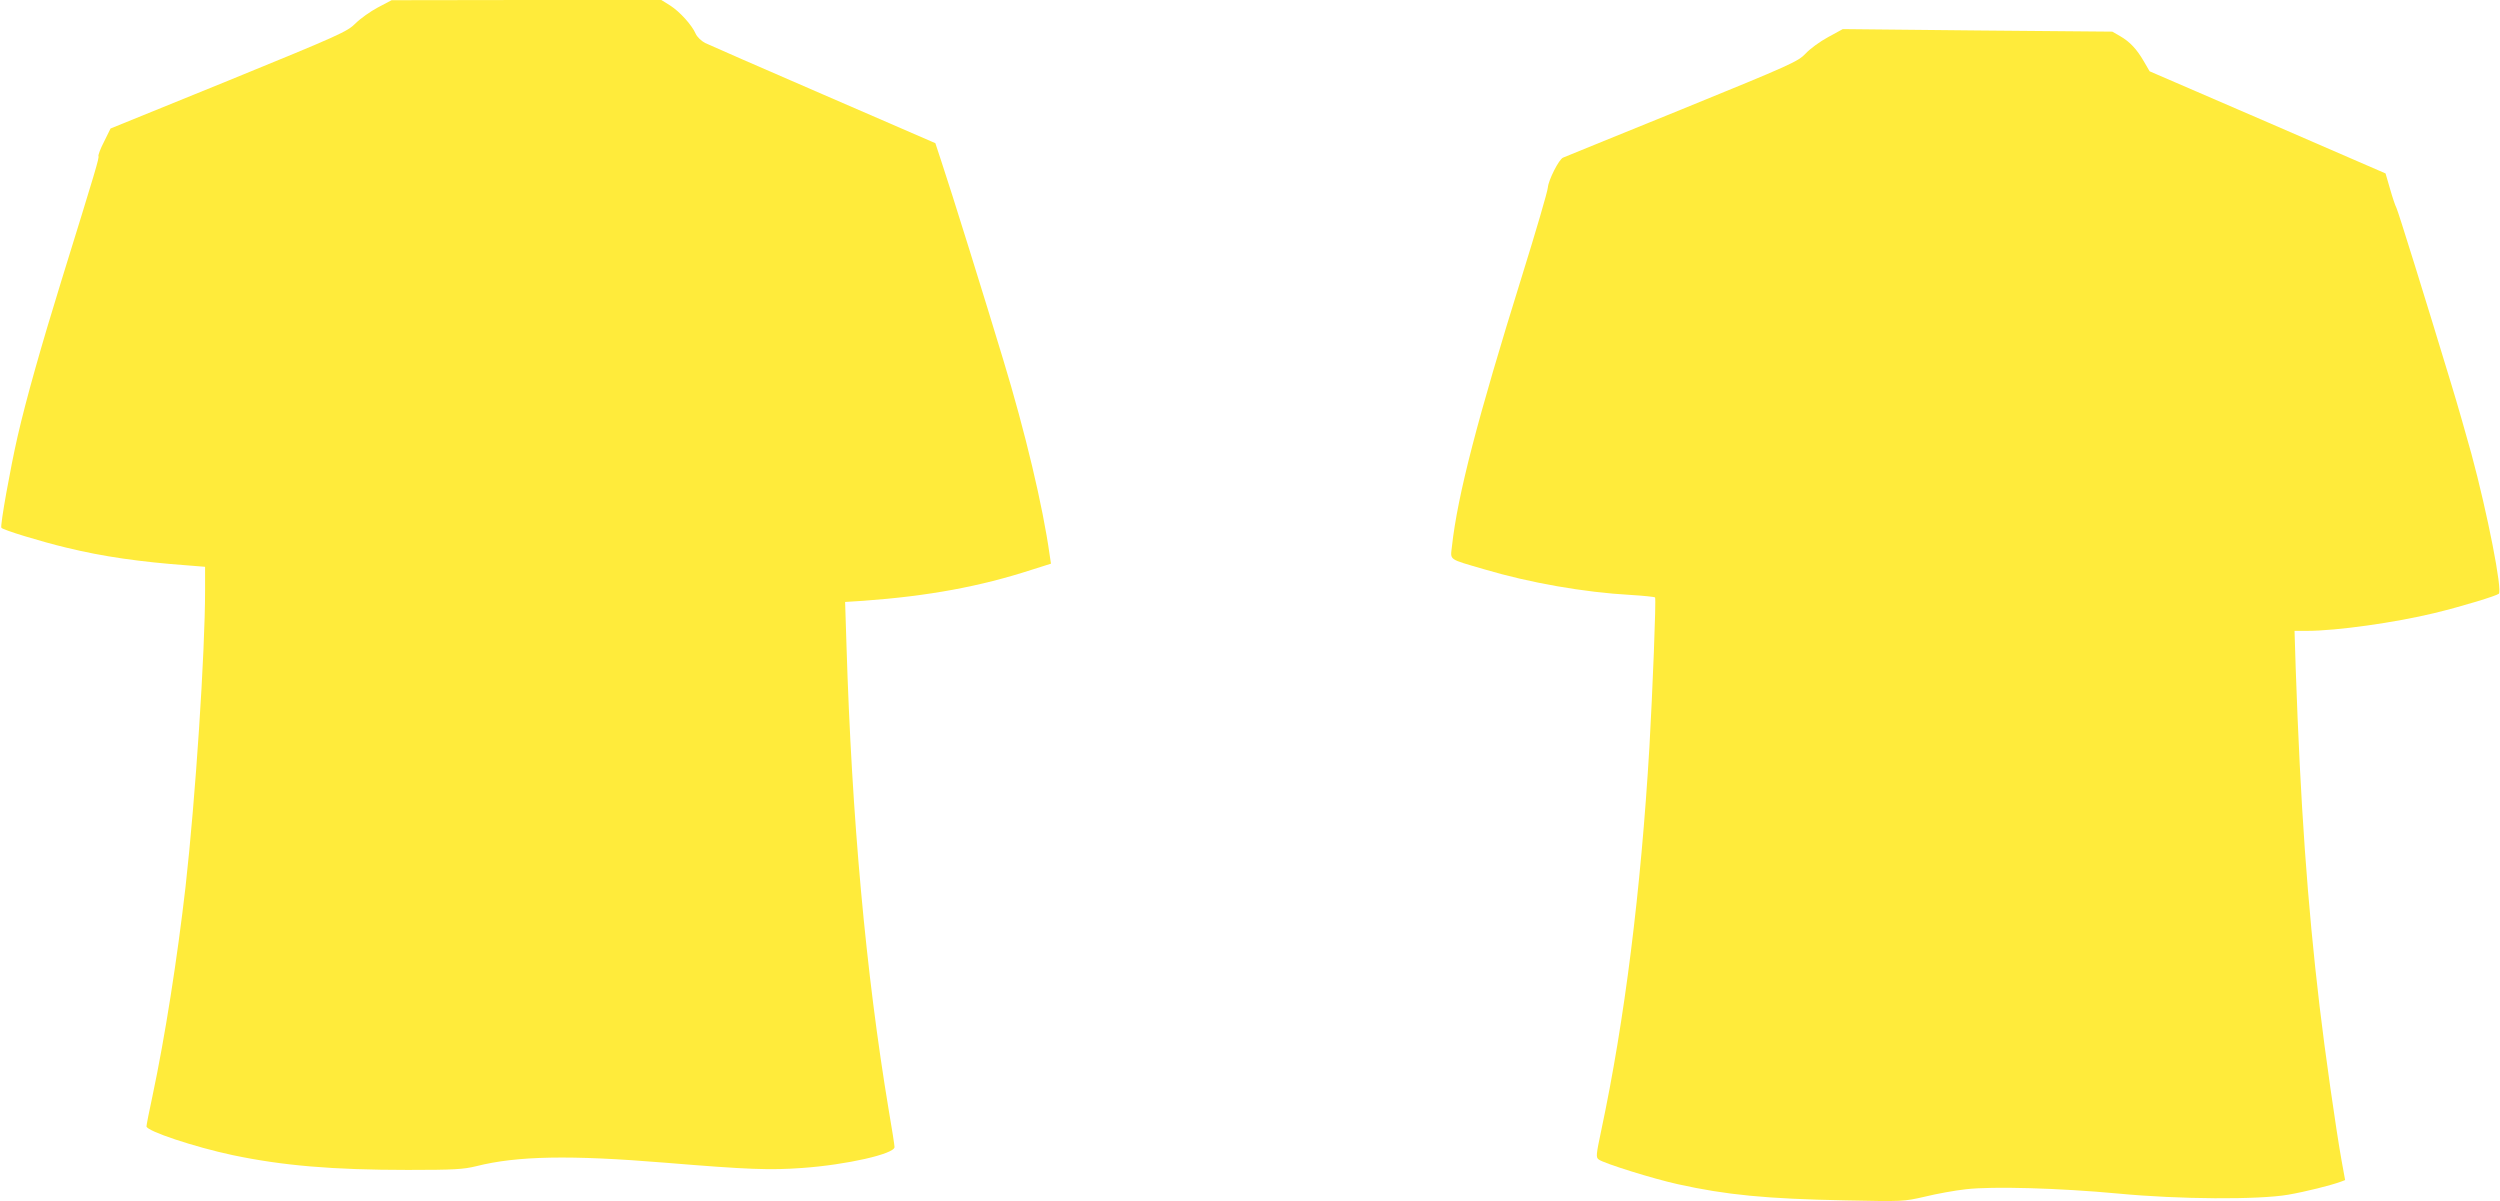
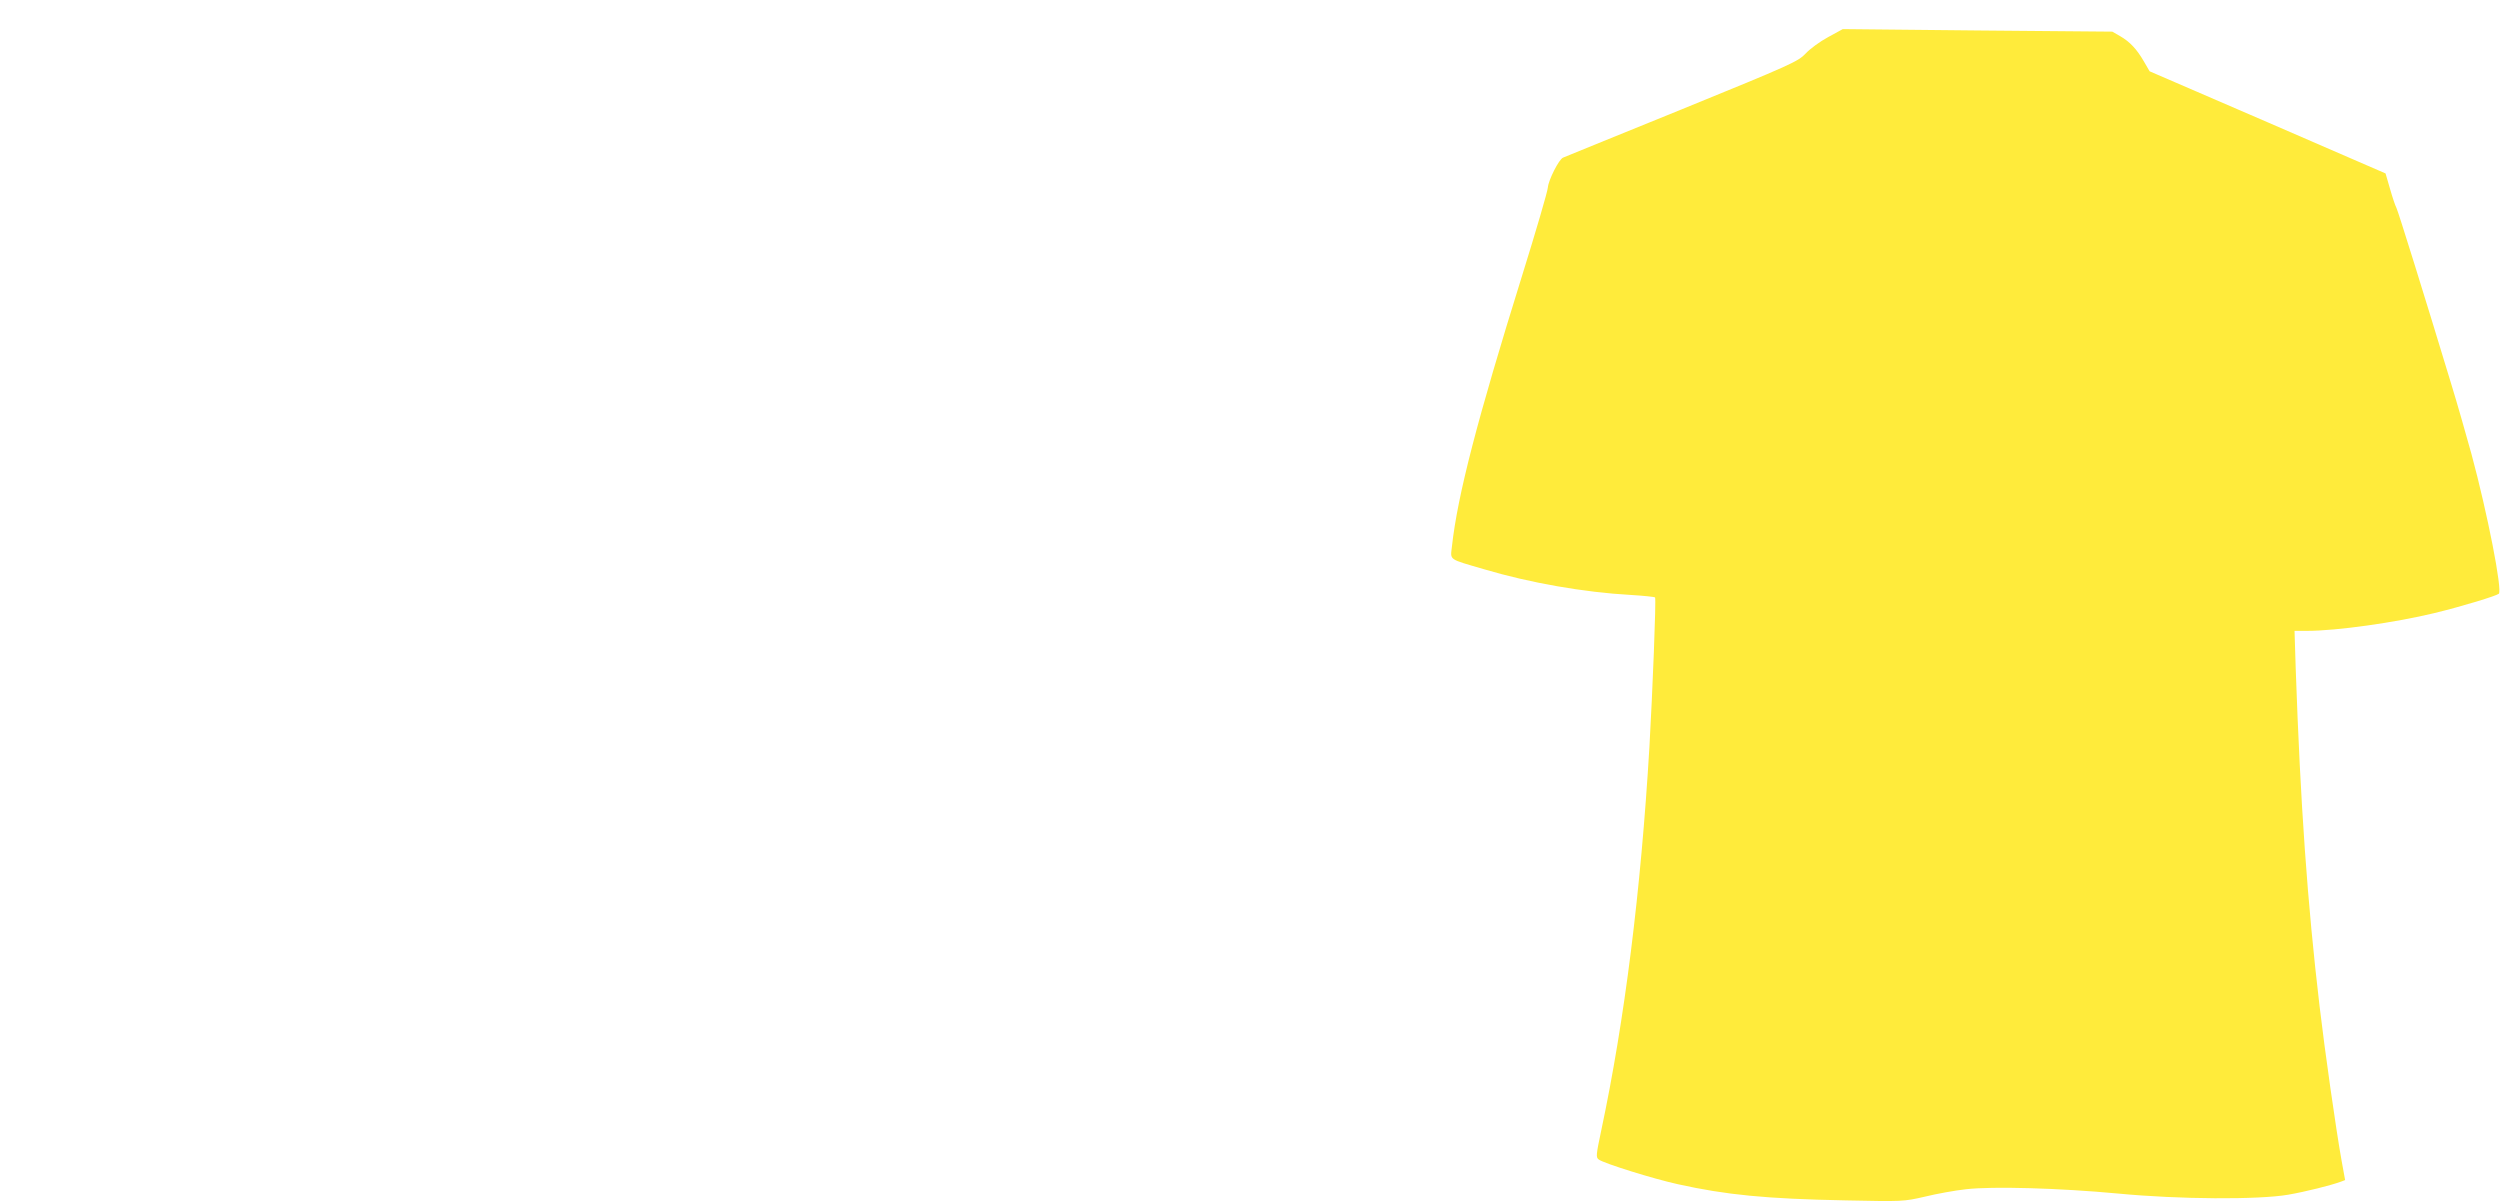
<svg xmlns="http://www.w3.org/2000/svg" version="1.0" width="1280pt" height="615pt" viewBox="0 0 1280 615" preserveAspectRatio="xMidYMid meet">
  <g transform="translate(0,615) scale(0.1,-0.1)" fill="#ffeb3b" stroke="none">
-     <path d="M1935 6112 c-38 -20 -90 -57 -115 -82 -42 -42 -79 -59 -649 -292 l-605 -246 -33 -67 c-19 -36 -31 -70 -29 -74 5 -8 -13 -68 -189 -636 -103 -333 -181 -608 -225 -800 -36 -157 -90 -456 -83 -467 6 -11 207 -72 333 -102 188 -46 378 -73 623 -91 l87 -7 0 -121 c0 -320 -49 -1062 -100 -1517 -42 -365 -105 -769 -170 -1075 -17 -77 -30 -146 -30 -152 0 -24 247 -106 440 -147 256 -54 513 -76 898 -76 238 0 284 3 350 19 210 53 479 58 967 18 424 -35 537 -39 702 -27 227 16 473 72 473 107 0 8 -13 94 -30 191 -117 703 -189 1494 -216 2378 l-7 222 94 6 c332 24 597 73 862 159 l98 31 -7 46 c-34 245 -125 629 -238 1000 -84 279 -271 880 -317 1016 l-30 91 -572 248 c-315 136 -588 256 -607 265 -19 10 -41 31 -48 47 -19 44 -81 113 -131 145 l-45 28 -690 0 -691 -1 -70 -37z" />
-     <path d="M9360 5960 c-41 -22 -93 -60 -115 -84 -39 -41 -71 -56 -635 -286 -327 -133 -601 -244 -607 -247 -21 -8 -75 -115 -78 -153 -1 -19 -61 -224 -133 -455 -228 -732 -329 -1120 -358 -1382 -8 -73 -22 -63 166 -118 232 -69 512 -118 748 -131 67 -4 124 -10 126 -13 6 -10 -13 -485 -29 -766 -44 -739 -127 -1399 -246 -1960 -27 -128 -29 -141 -13 -152 27 -20 281 -99 404 -126 248 -55 451 -75 860 -83 292 -6 296 -6 405 19 61 15 155 32 210 38 135 16 481 6 780 -22 313 -30 718 -32 870 -6 92 16 219 48 271 67 l21 8 -18 99 c-29 162 -86 563 -113 793 -62 525 -98 1034 -122 1728 l-6 192 65 0 c149 0 449 42 651 91 144 35 317 88 330 99 19 18 -58 411 -140 715 -26 94 -72 256 -104 360 -137 452 -271 882 -280 900 -6 11 -21 55 -33 98 l-23 79 -604 262 -604 261 -29 50 c-37 64 -72 101 -122 130 l-40 23 -690 6 -690 7 -75 -41z" />
+     <path d="M9360 5960 c-41 -22 -93 -60 -115 -84 -39 -41 -71 -56 -635 -286 -327 -133 -601 -244 -607 -247 -21 -8 -75 -115 -78 -153 -1 -19 -61 -224 -133 -455 -228 -732 -329 -1120 -358 -1382 -8 -73 -22 -63 166 -118 232 -69 512 -118 748 -131 67 -4 124 -10 126 -13 6 -10 -13 -485 -29 -766 -44 -739 -127 -1399 -246 -1960 -27 -128 -29 -141 -13 -152 27 -20 281 -99 404 -126 248 -55 451 -75 860 -83 292 -6 296 -6 405 19 61 15 155 32 210 38 135 16 481 6 780 -22 313 -30 718 -32 870 -6 92 16 219 48 271 67 l21 8 -18 99 c-29 162 -86 563 -113 793 -62 525 -98 1034 -122 1728 l-6 192 65 0 c149 0 449 42 651 91 144 35 317 88 330 99 19 18 -58 411 -140 715 -26 94 -72 256 -104 360 -137 452 -271 882 -280 900 -6 11 -21 55 -33 98 l-23 79 -604 262 -604 261 -29 50 c-37 64 -72 101 -122 130 l-40 23 -690 6 -690 7 -75 -41" />
  </g>
</svg>